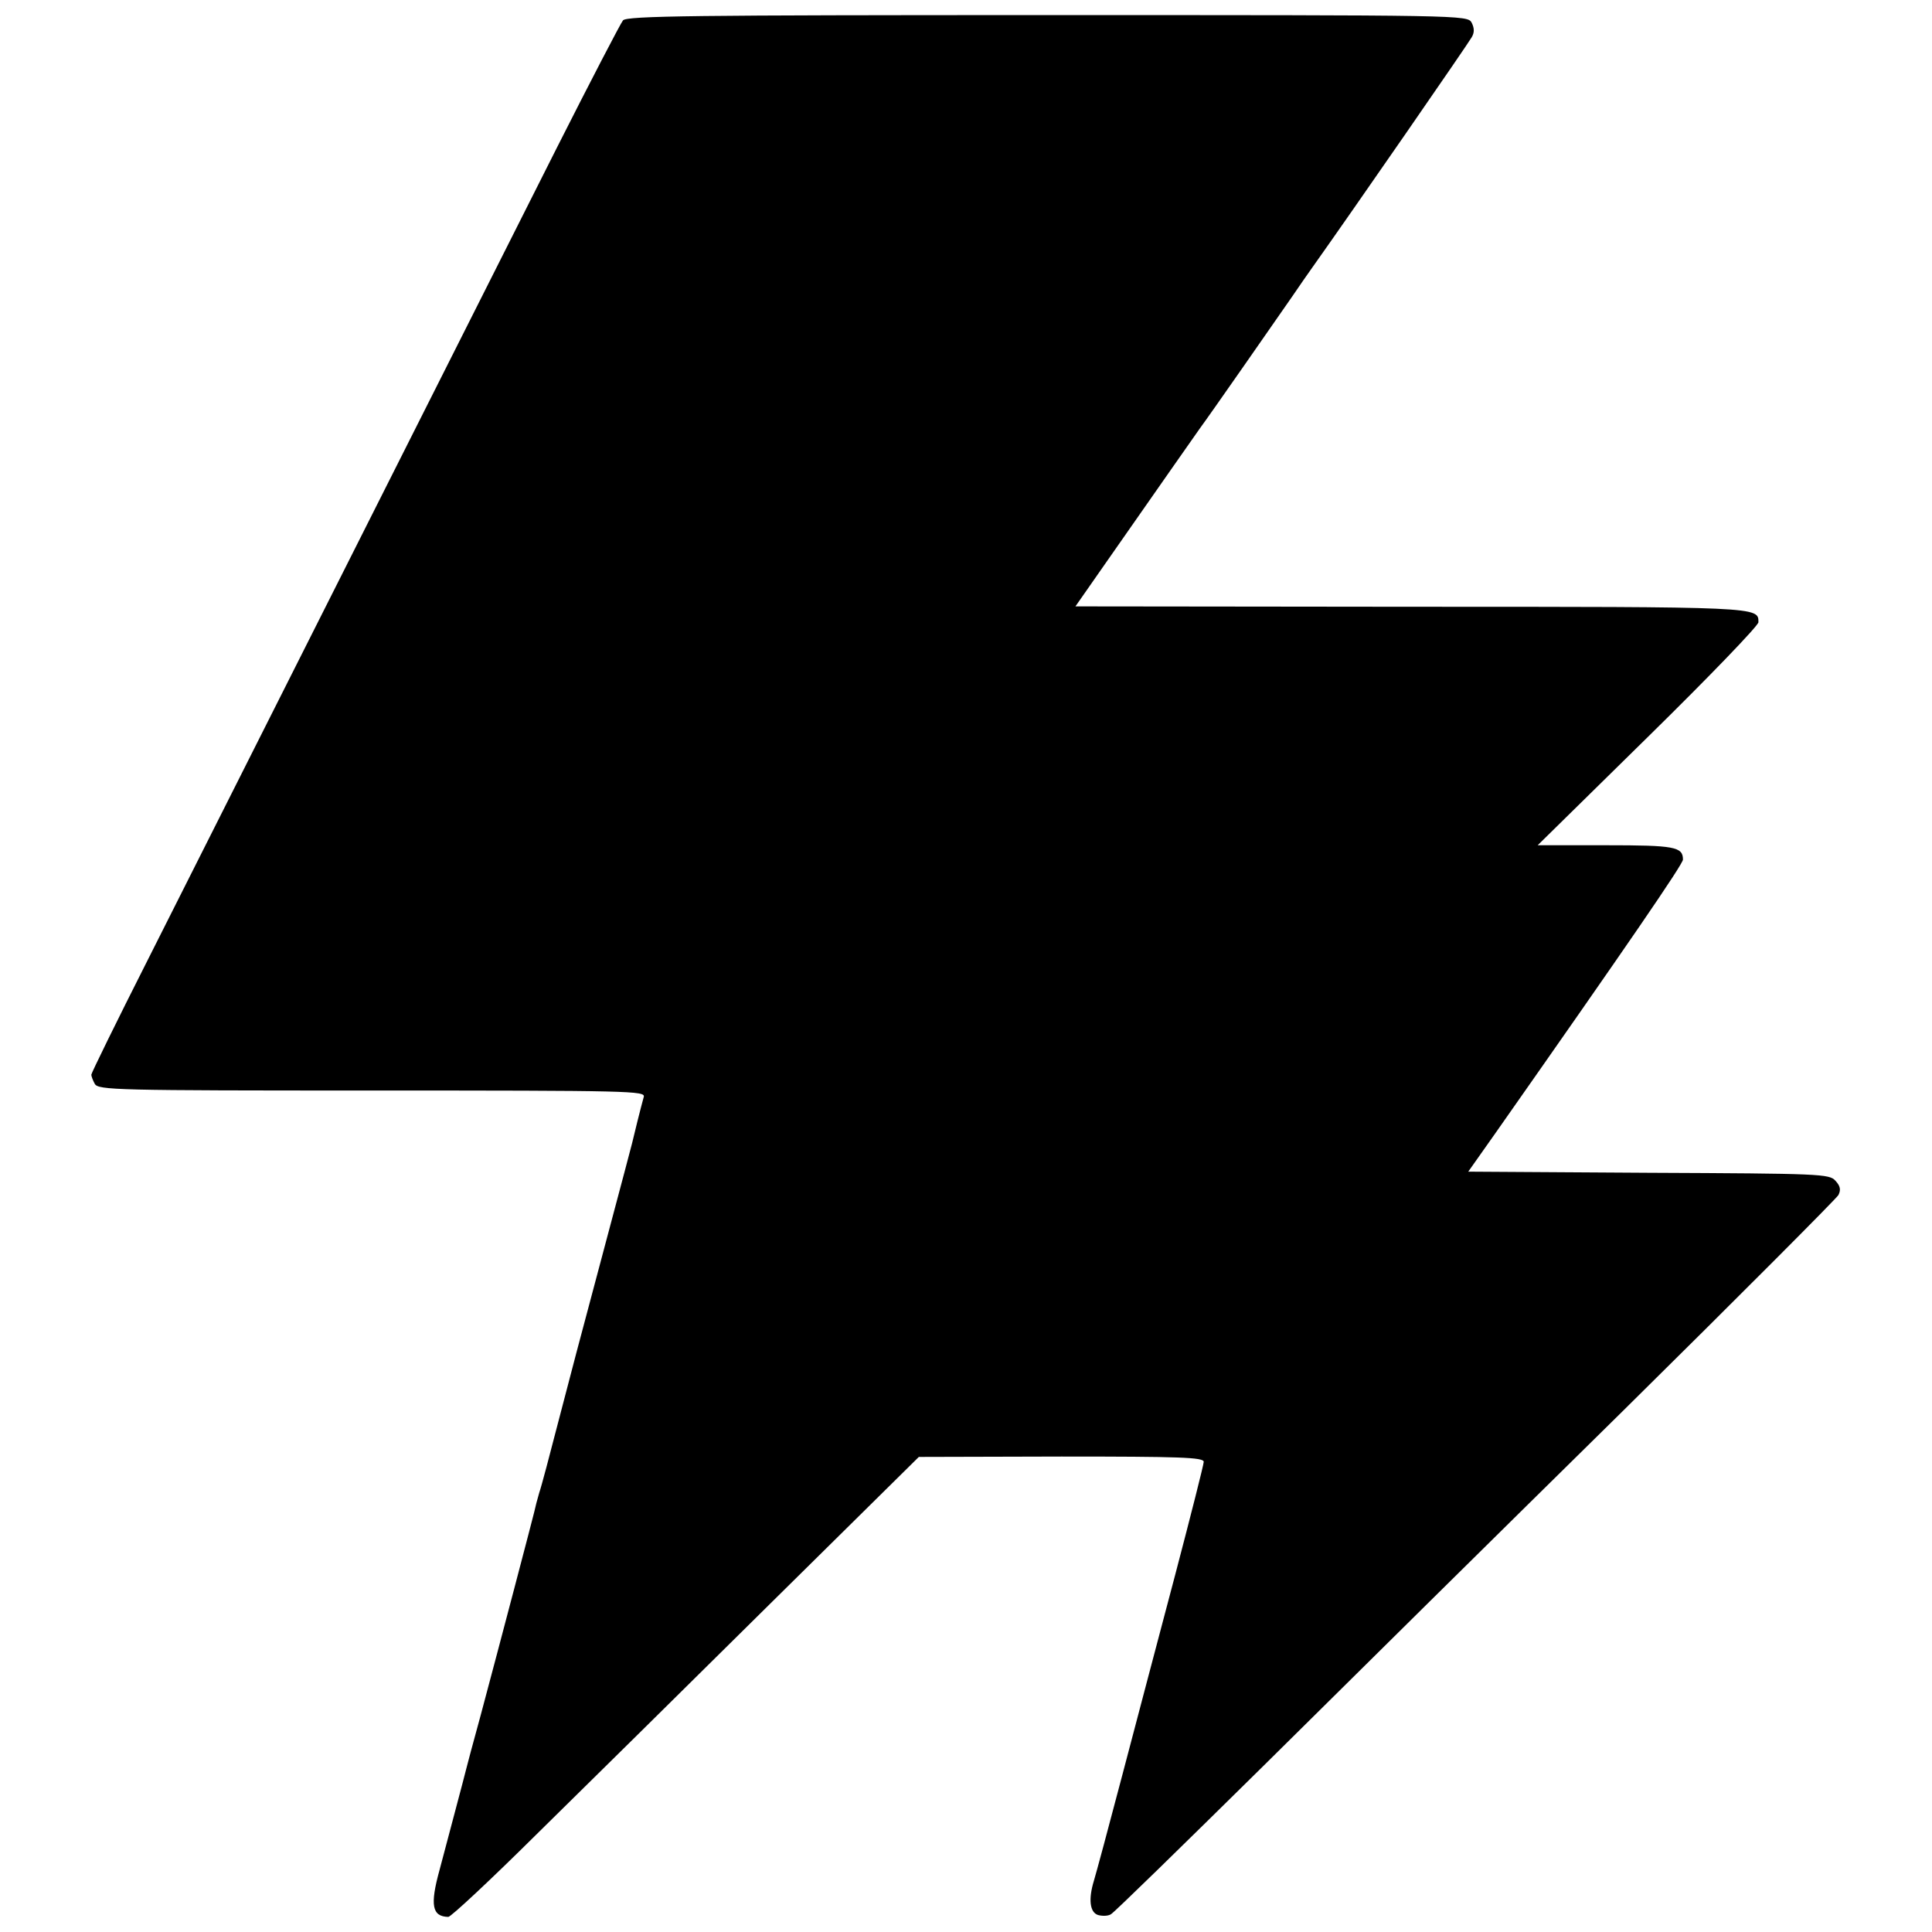
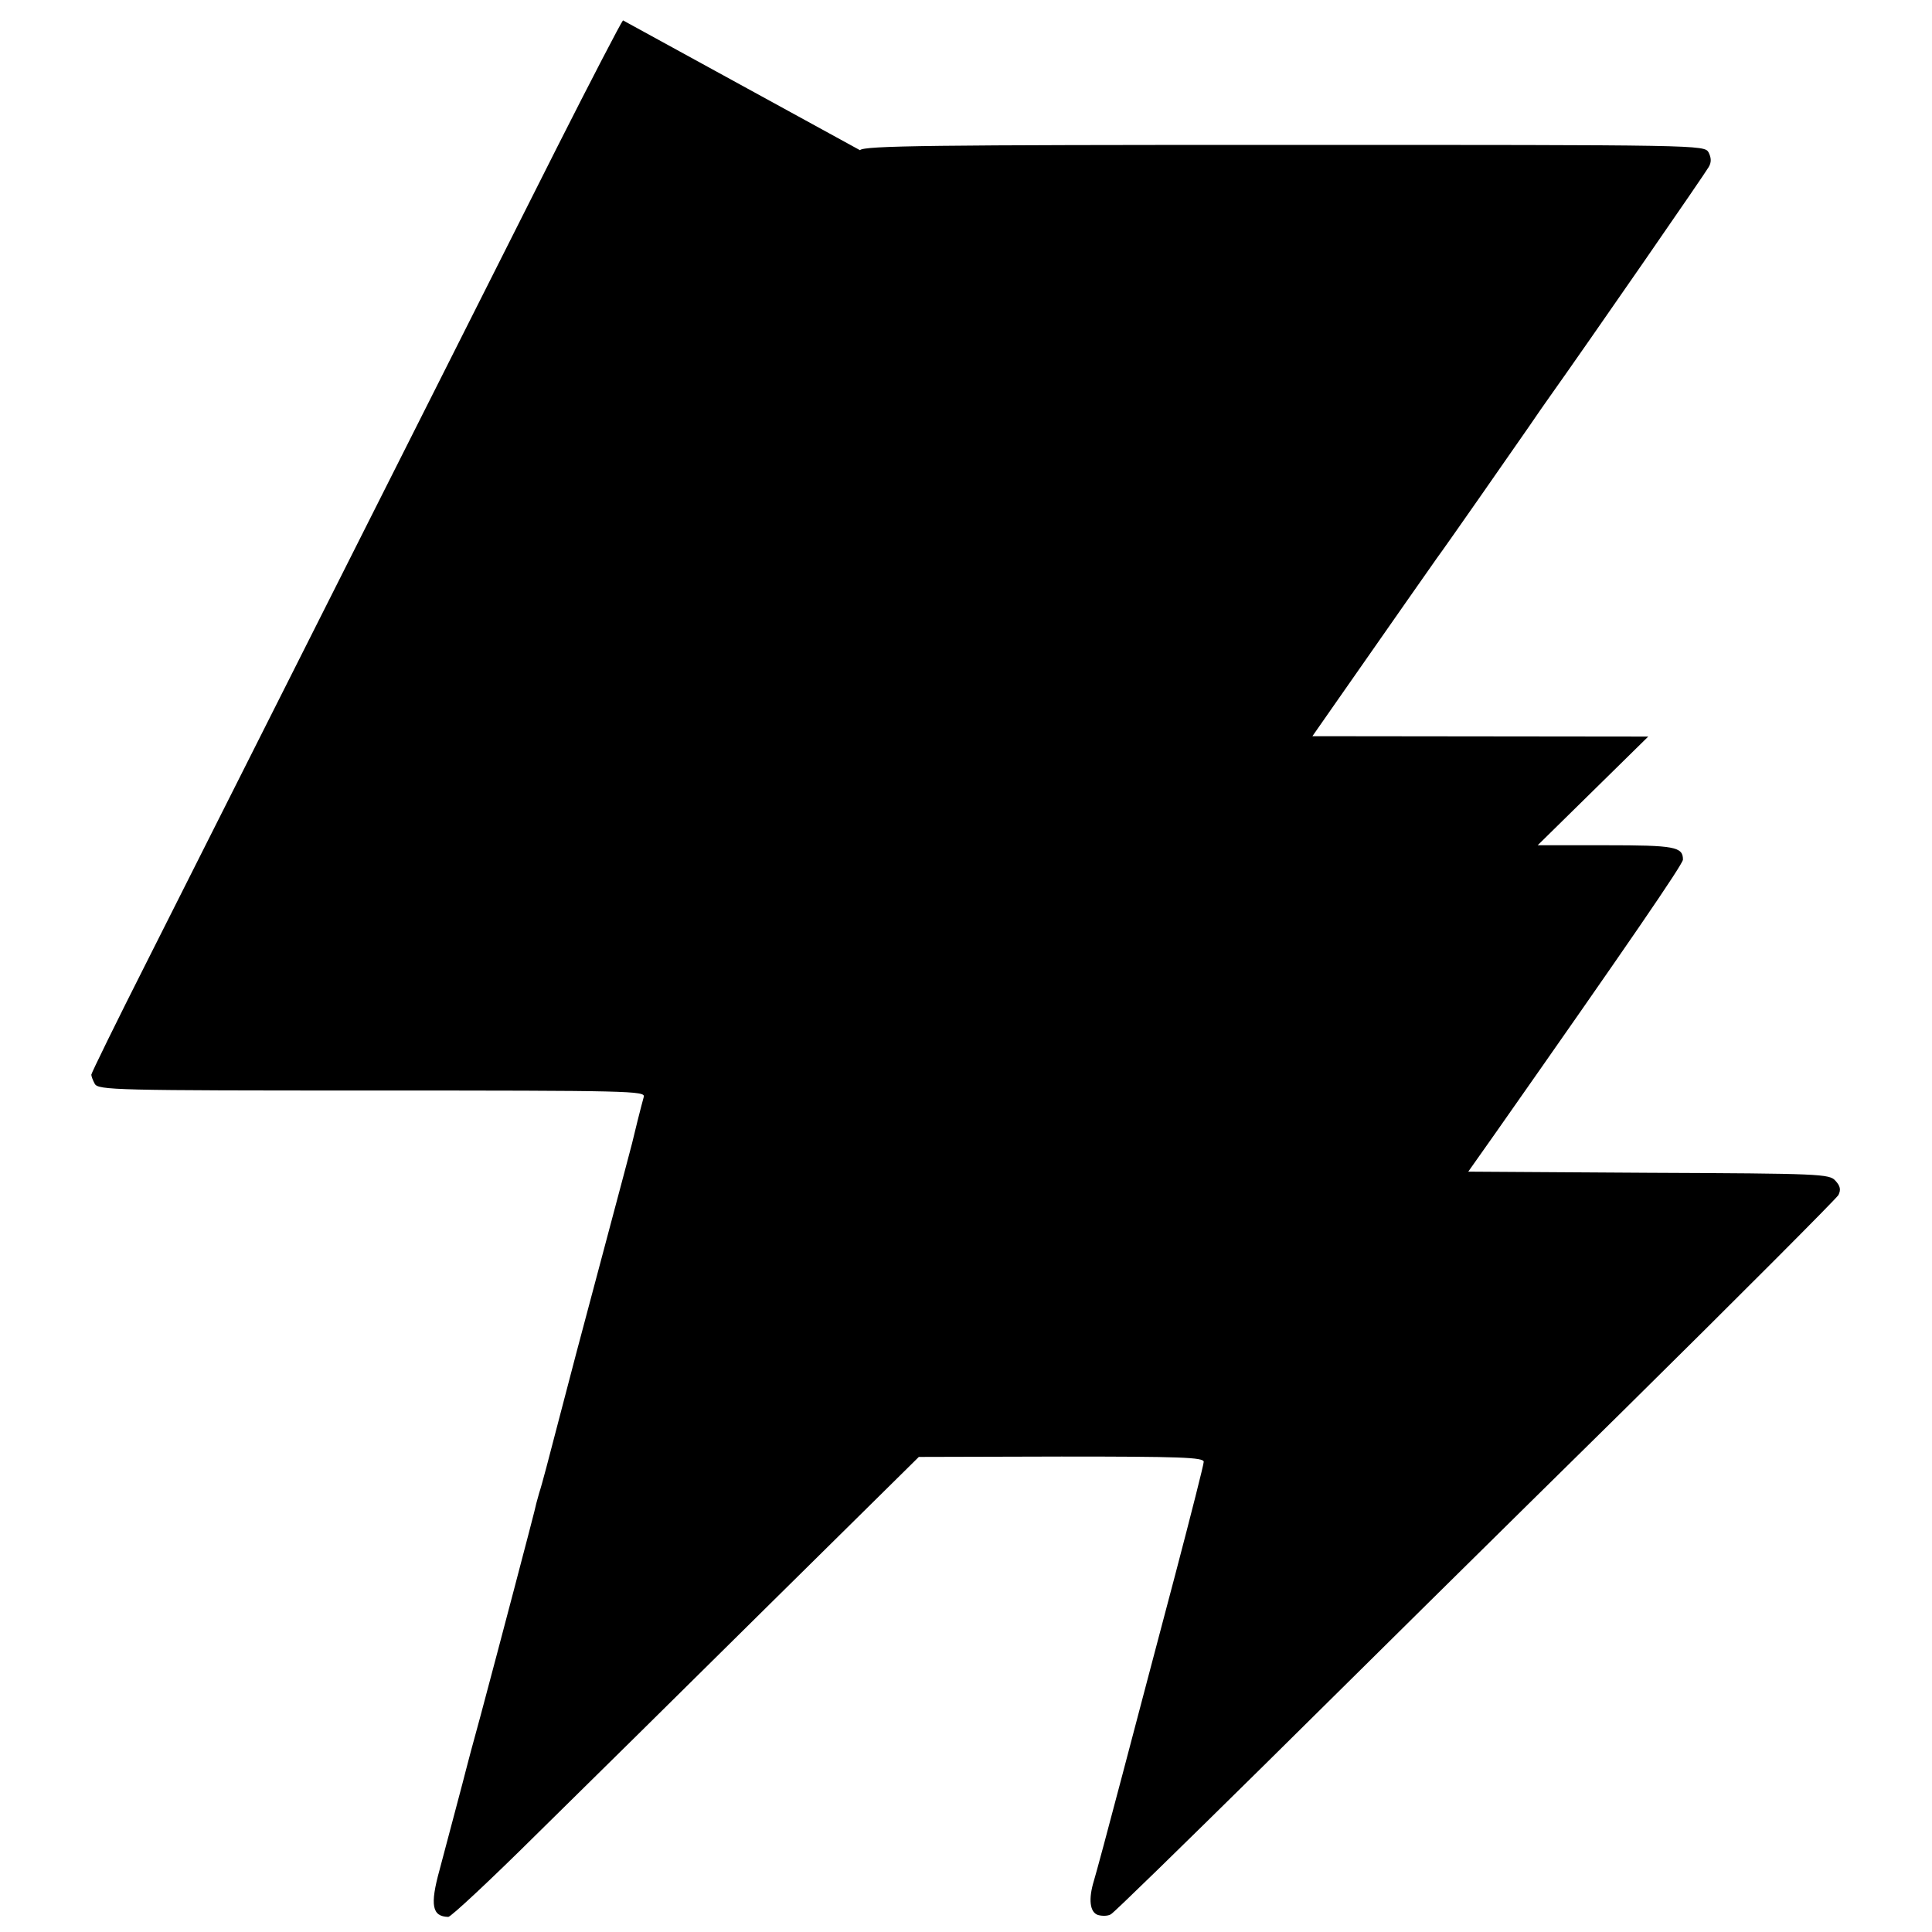
<svg xmlns="http://www.w3.org/2000/svg" version="1.0" width="512pt" height="512pt" viewBox="0 0 512 512" preserveAspectRatio="xMidYMid meet">
  <g transform="translate(0,512) scale(0.1,-0.1)" fill="#000000" stroke="none">
-     <path d="M1651 5066 c-6 -7 -85 -159 -175 -337 -318 -631 -936 -1858 -1084 -2152 -83 -164 -150 -301 -150 -305 0 -4 4 -15 9 -24 9 -17 54 -18 735 -18 686 0 725 -1 720 -17 -7 -25 -27 -105 -31 -123 -2 -8 -31 -118 -65 -245 -89 -334 -87 -326 -131 -495 -22 -85 -44 -169 -50 -186 -5 -17 -11 -40 -13 -50 -5 -21 -89 -341 -142 -539 -20 -72 -37 -137 -39 -145 -4 -17 -46 -174 -70 -265 -26 -94 -20 -124 23 -125 7 0 112 98 233 218 121 119 399 393 617 609 l397 392 378 1 c314 0 377 -2 377 -14 0 -7 -34 -141 -75 -297 -41 -156 -105 -396 -141 -534 -36 -137 -70 -263 -75 -279 -15 -49 -11 -84 11 -91 11 -3 26 -3 34 2 8 4 189 181 404 393 214 212 642 635 952 940 309 305 566 563 572 573 7 14 5 24 -8 38 -16 18 -39 19 -495 21 l-478 3 72 102 c353 503 497 713 497 725 0 34 -22 38 -204 38 l-181 0 293 288 c161 158 292 294 292 303 0 41 7 41 -920 41 l-890 1 67 96 c165 236 243 348 263 376 26 35 195 278 245 350 19 28 42 61 52 75 108 152 415 596 423 611 8 13 7 25 0 39 -11 20 -21 20 -1124 20 -936 0 -1115 -2 -1125 -14z" />
+     <path d="M1651 5066 c-6 -7 -85 -159 -175 -337 -318 -631 -936 -1858 -1084 -2152 -83 -164 -150 -301 -150 -305 0 -4 4 -15 9 -24 9 -17 54 -18 735 -18 686 0 725 -1 720 -17 -7 -25 -27 -105 -31 -123 -2 -8 -31 -118 -65 -245 -89 -334 -87 -326 -131 -495 -22 -85 -44 -169 -50 -186 -5 -17 -11 -40 -13 -50 -5 -21 -89 -341 -142 -539 -20 -72 -37 -137 -39 -145 -4 -17 -46 -174 -70 -265 -26 -94 -20 -124 23 -125 7 0 112 98 233 218 121 119 399 393 617 609 l397 392 378 1 c314 0 377 -2 377 -14 0 -7 -34 -141 -75 -297 -41 -156 -105 -396 -141 -534 -36 -137 -70 -263 -75 -279 -15 -49 -11 -84 11 -91 11 -3 26 -3 34 2 8 4 189 181 404 393 214 212 642 635 952 940 309 305 566 563 572 573 7 14 5 24 -8 38 -16 18 -39 19 -495 21 l-478 3 72 102 c353 503 497 713 497 725 0 34 -22 38 -204 38 l-181 0 293 288 l-890 1 67 96 c165 236 243 348 263 376 26 35 195 278 245 350 19 28 42 61 52 75 108 152 415 596 423 611 8 13 7 25 0 39 -11 20 -21 20 -1124 20 -936 0 -1115 -2 -1125 -14z" />
  </g>
</svg>